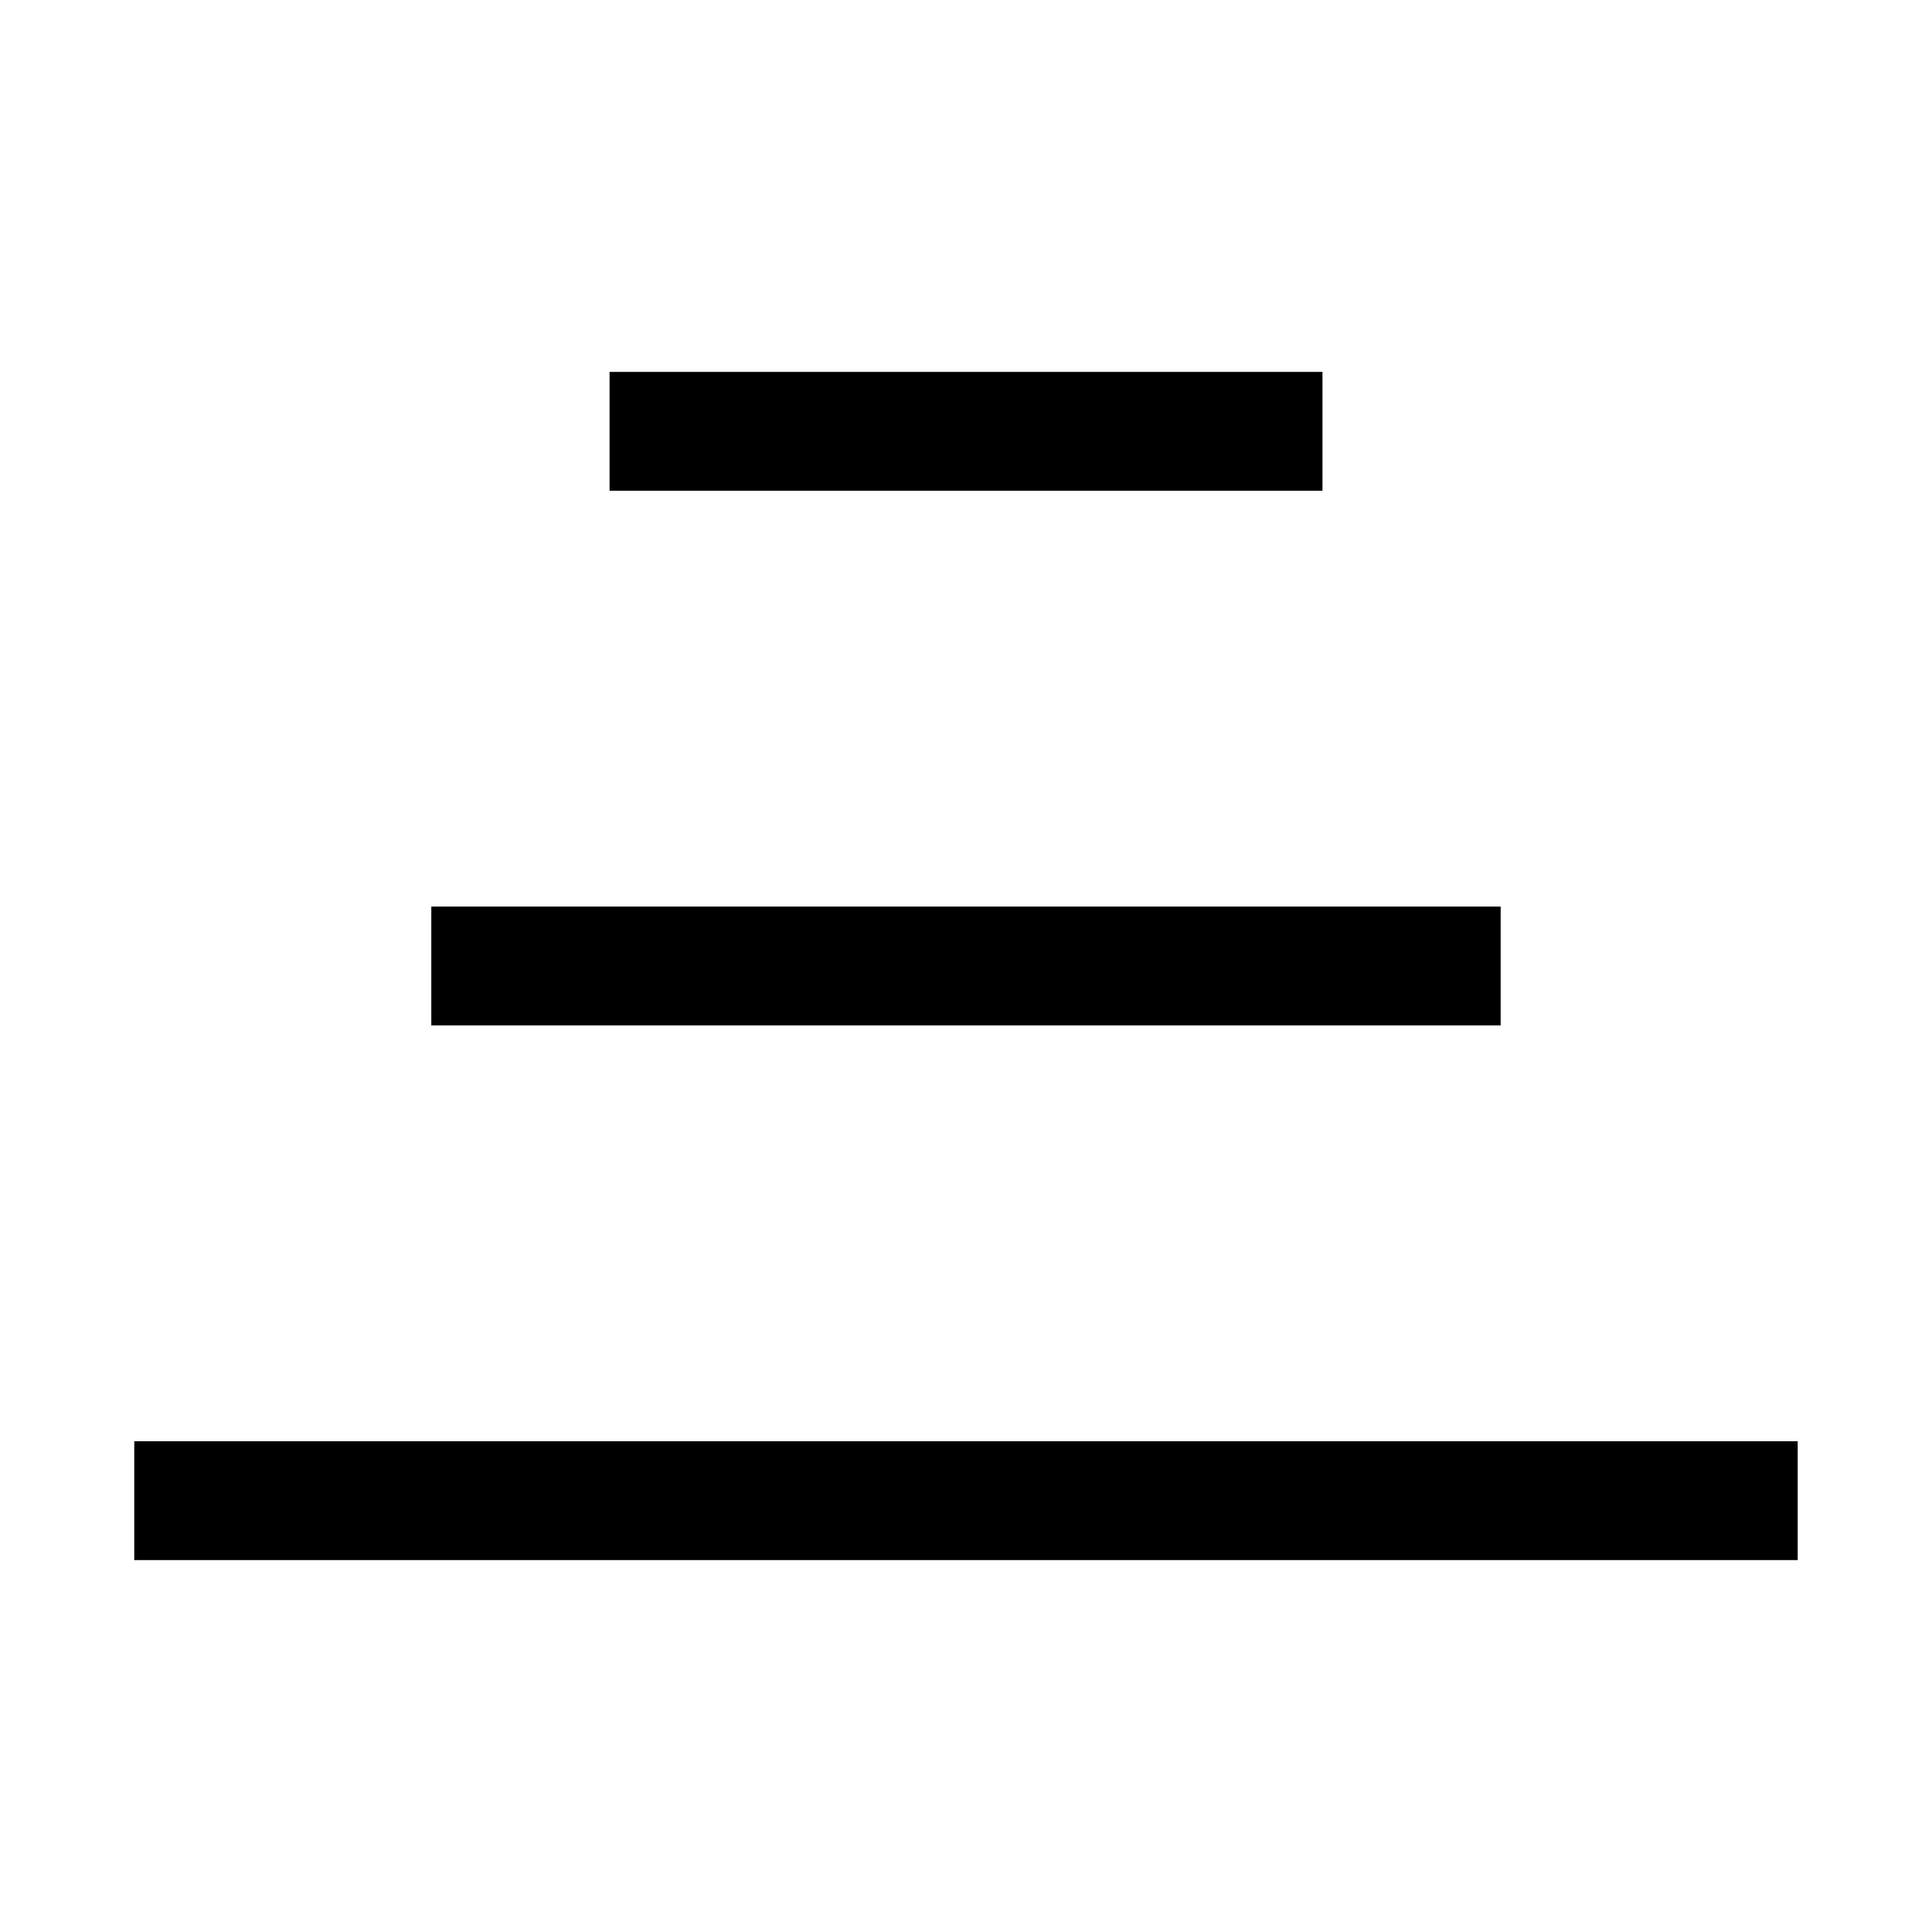
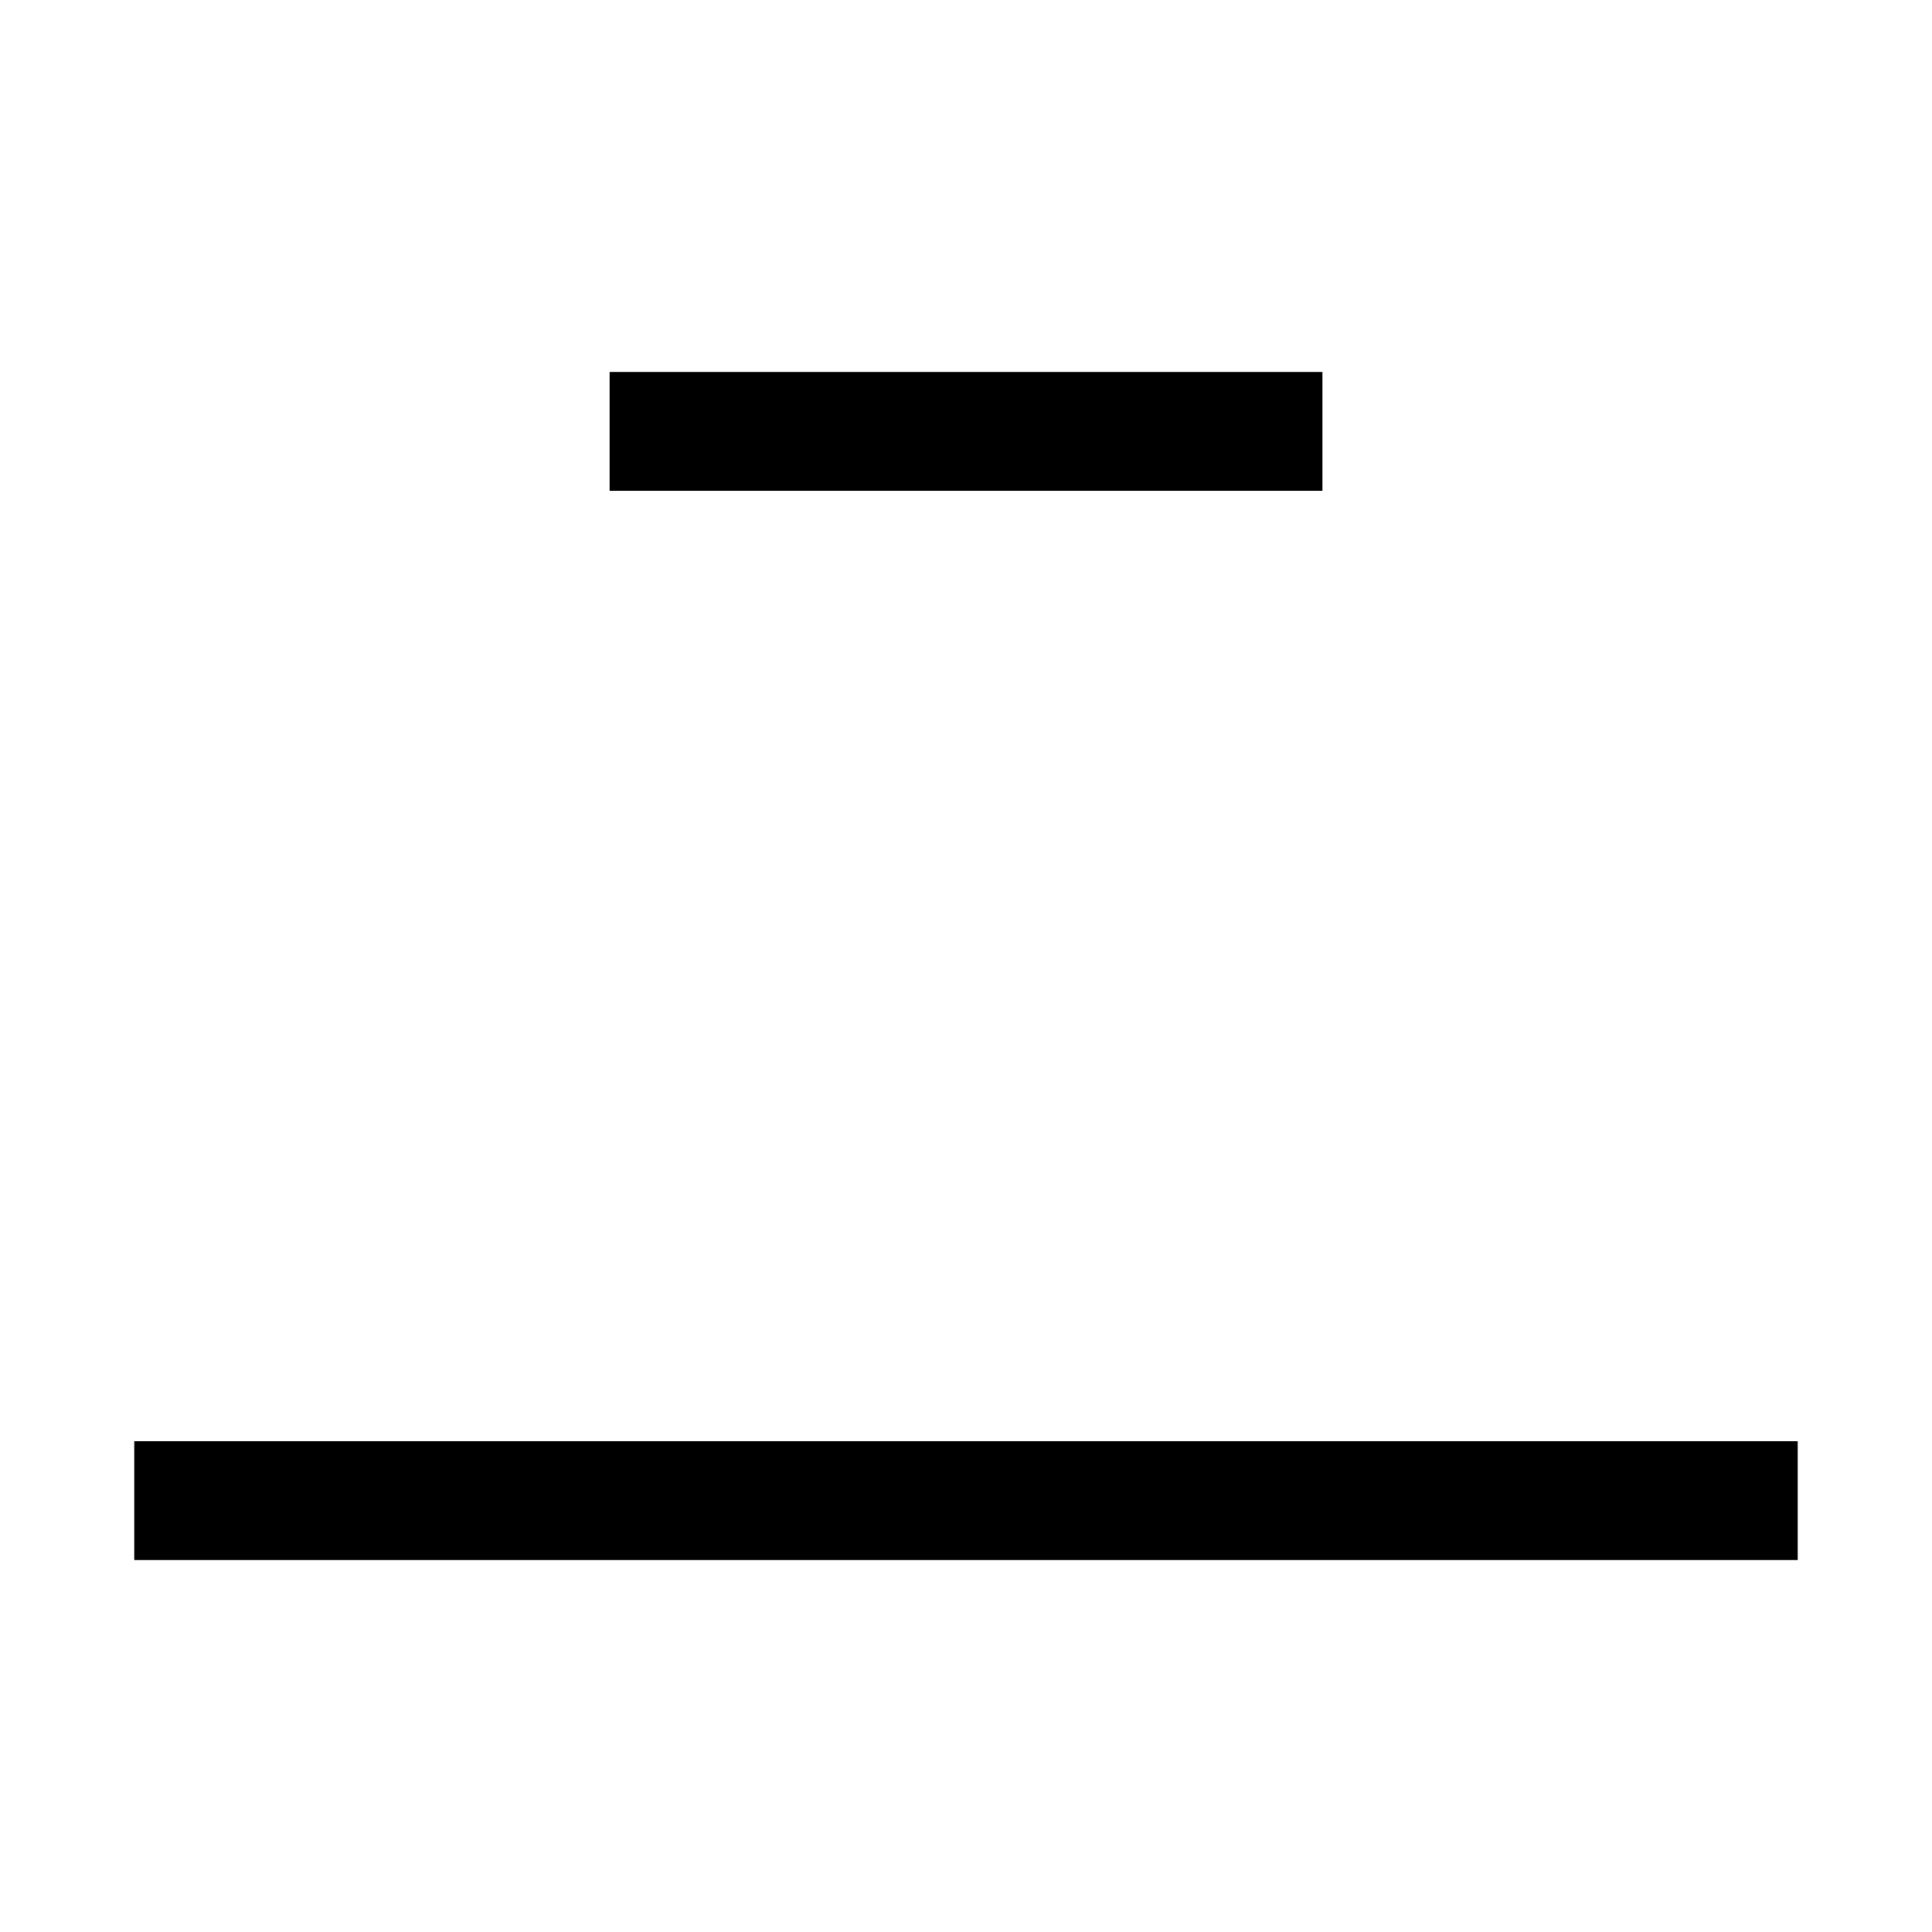
<svg xmlns="http://www.w3.org/2000/svg" fill="#000000" width="800px" height="800px" version="1.1" viewBox="144 144 512 512">
  <g>
    <path d="m305.54 242.56h188.93v31.488h-188.93z" />
-     <path d="m258.3 384.25h283.39v31.488h-283.39z" />
    <path d="m179.58 525.95h440.83v31.488h-440.83z" />
  </g>
</svg>